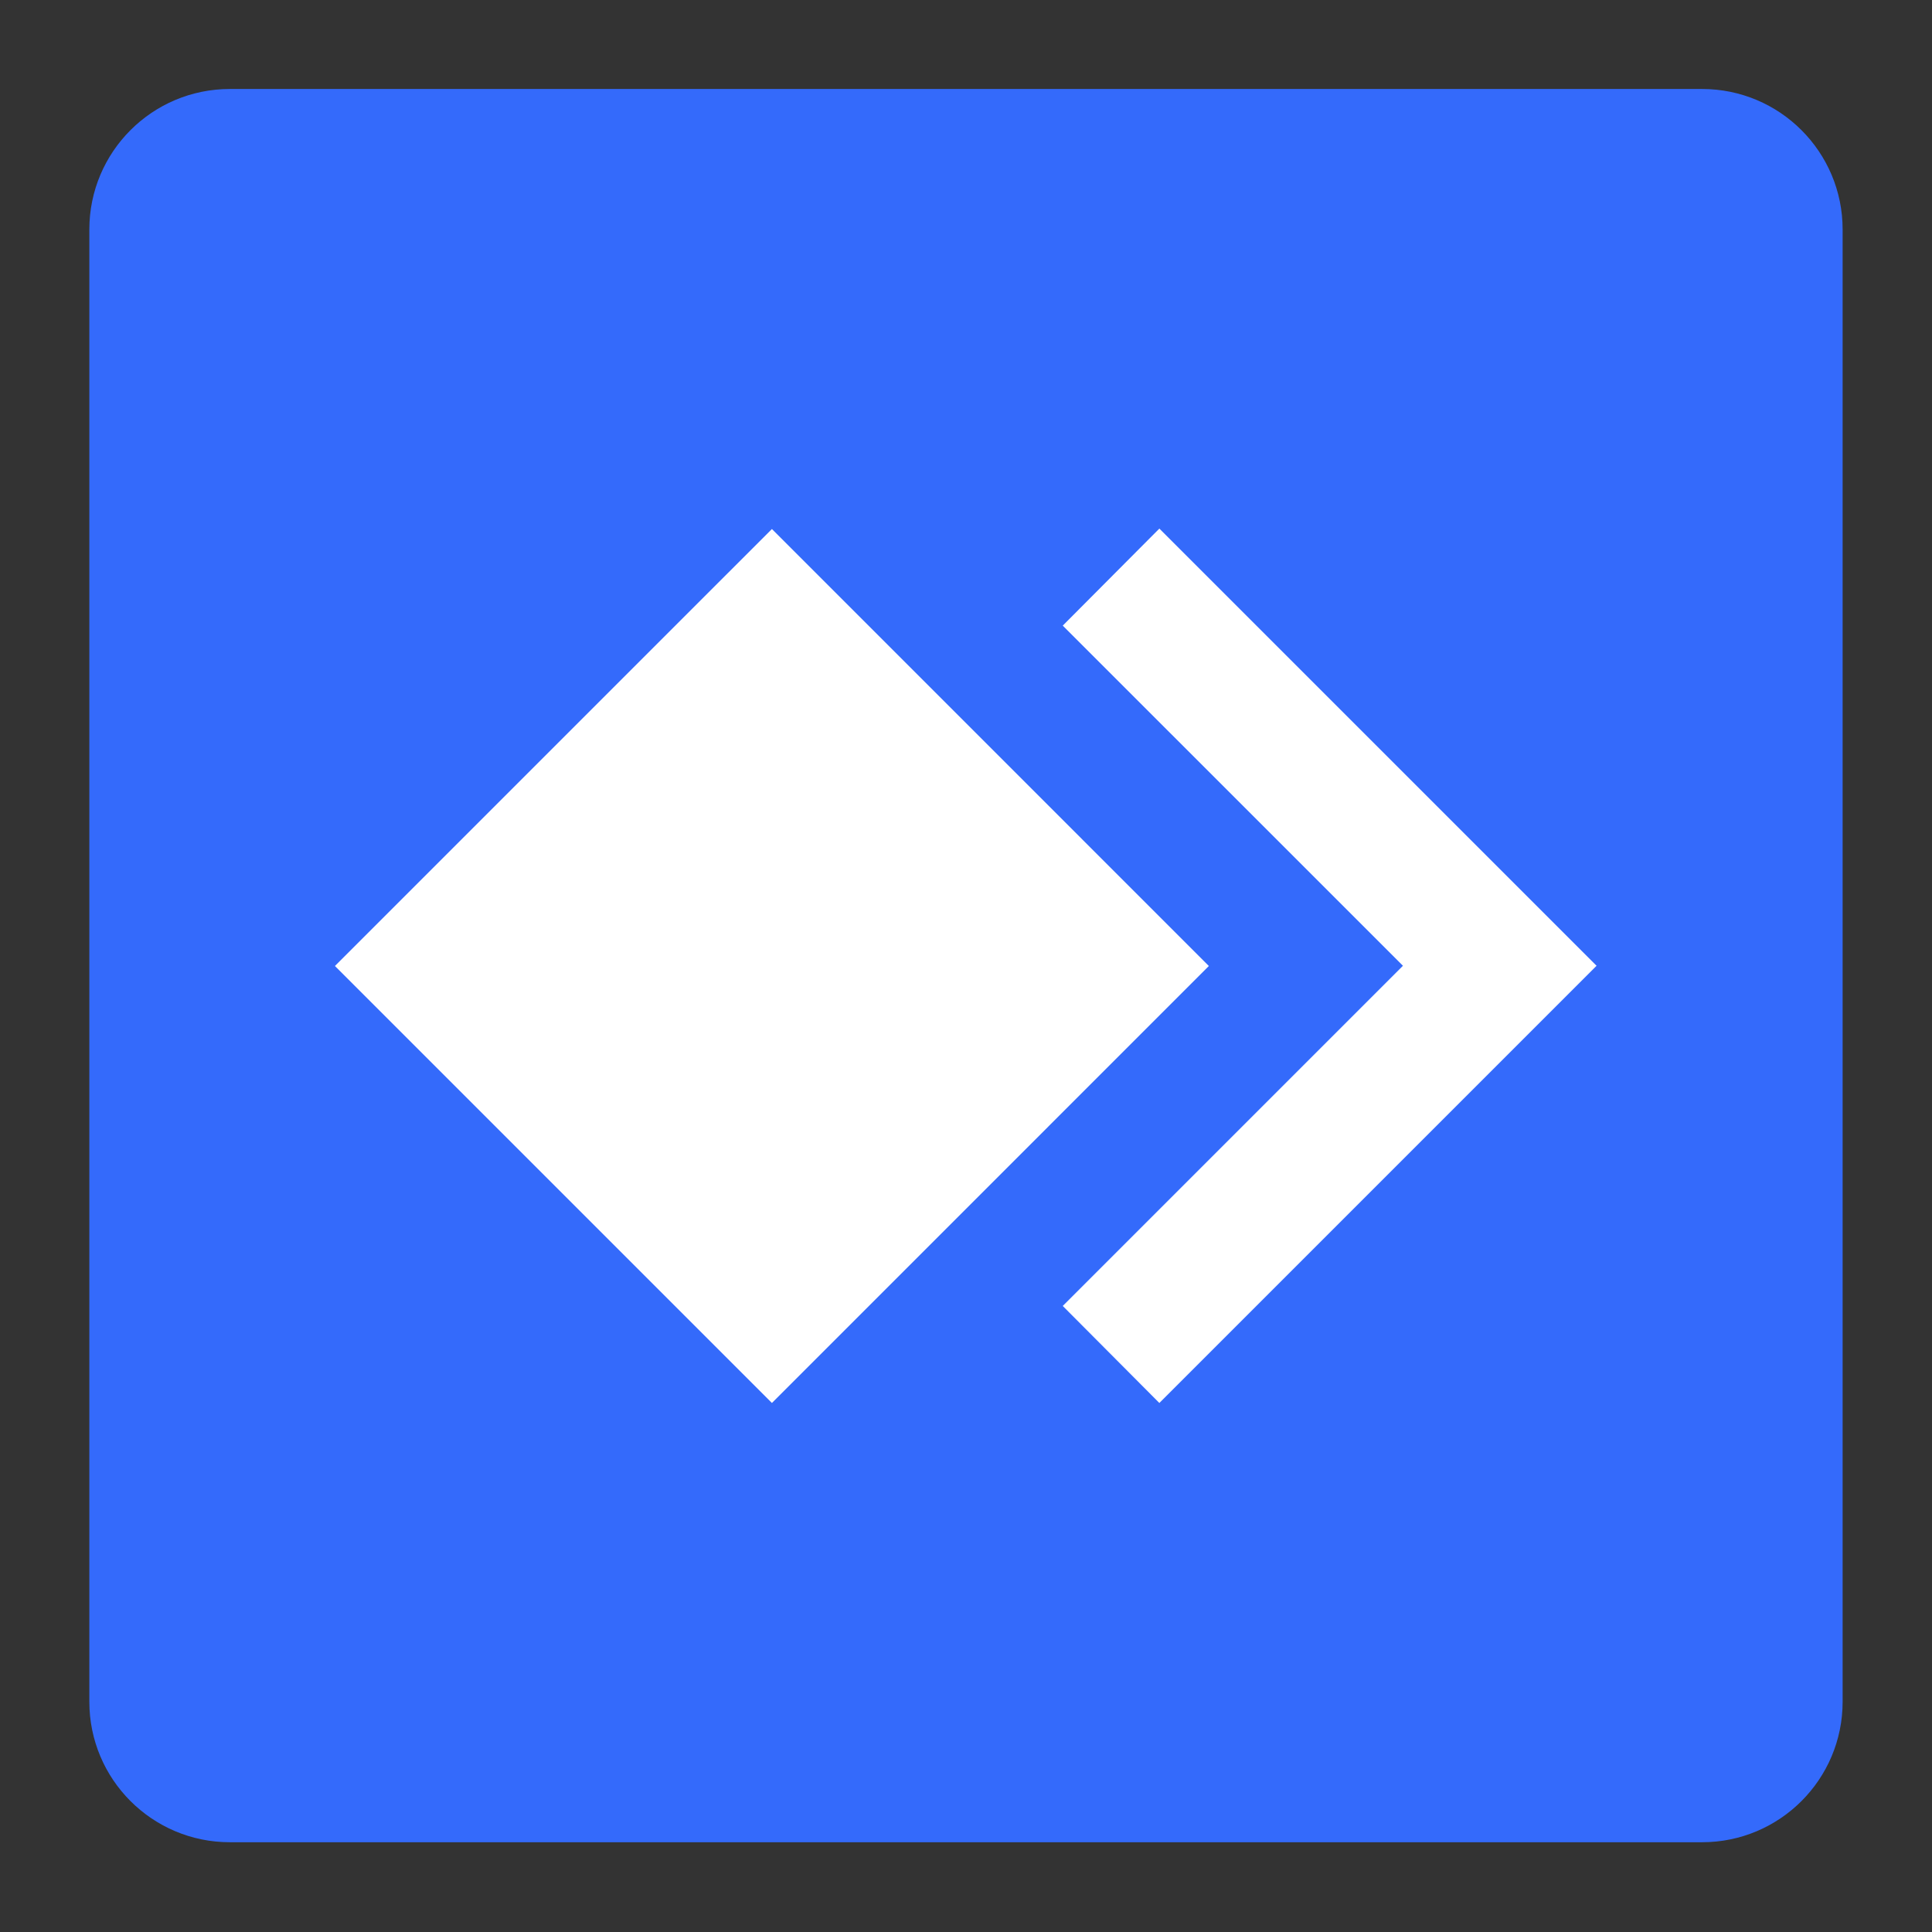
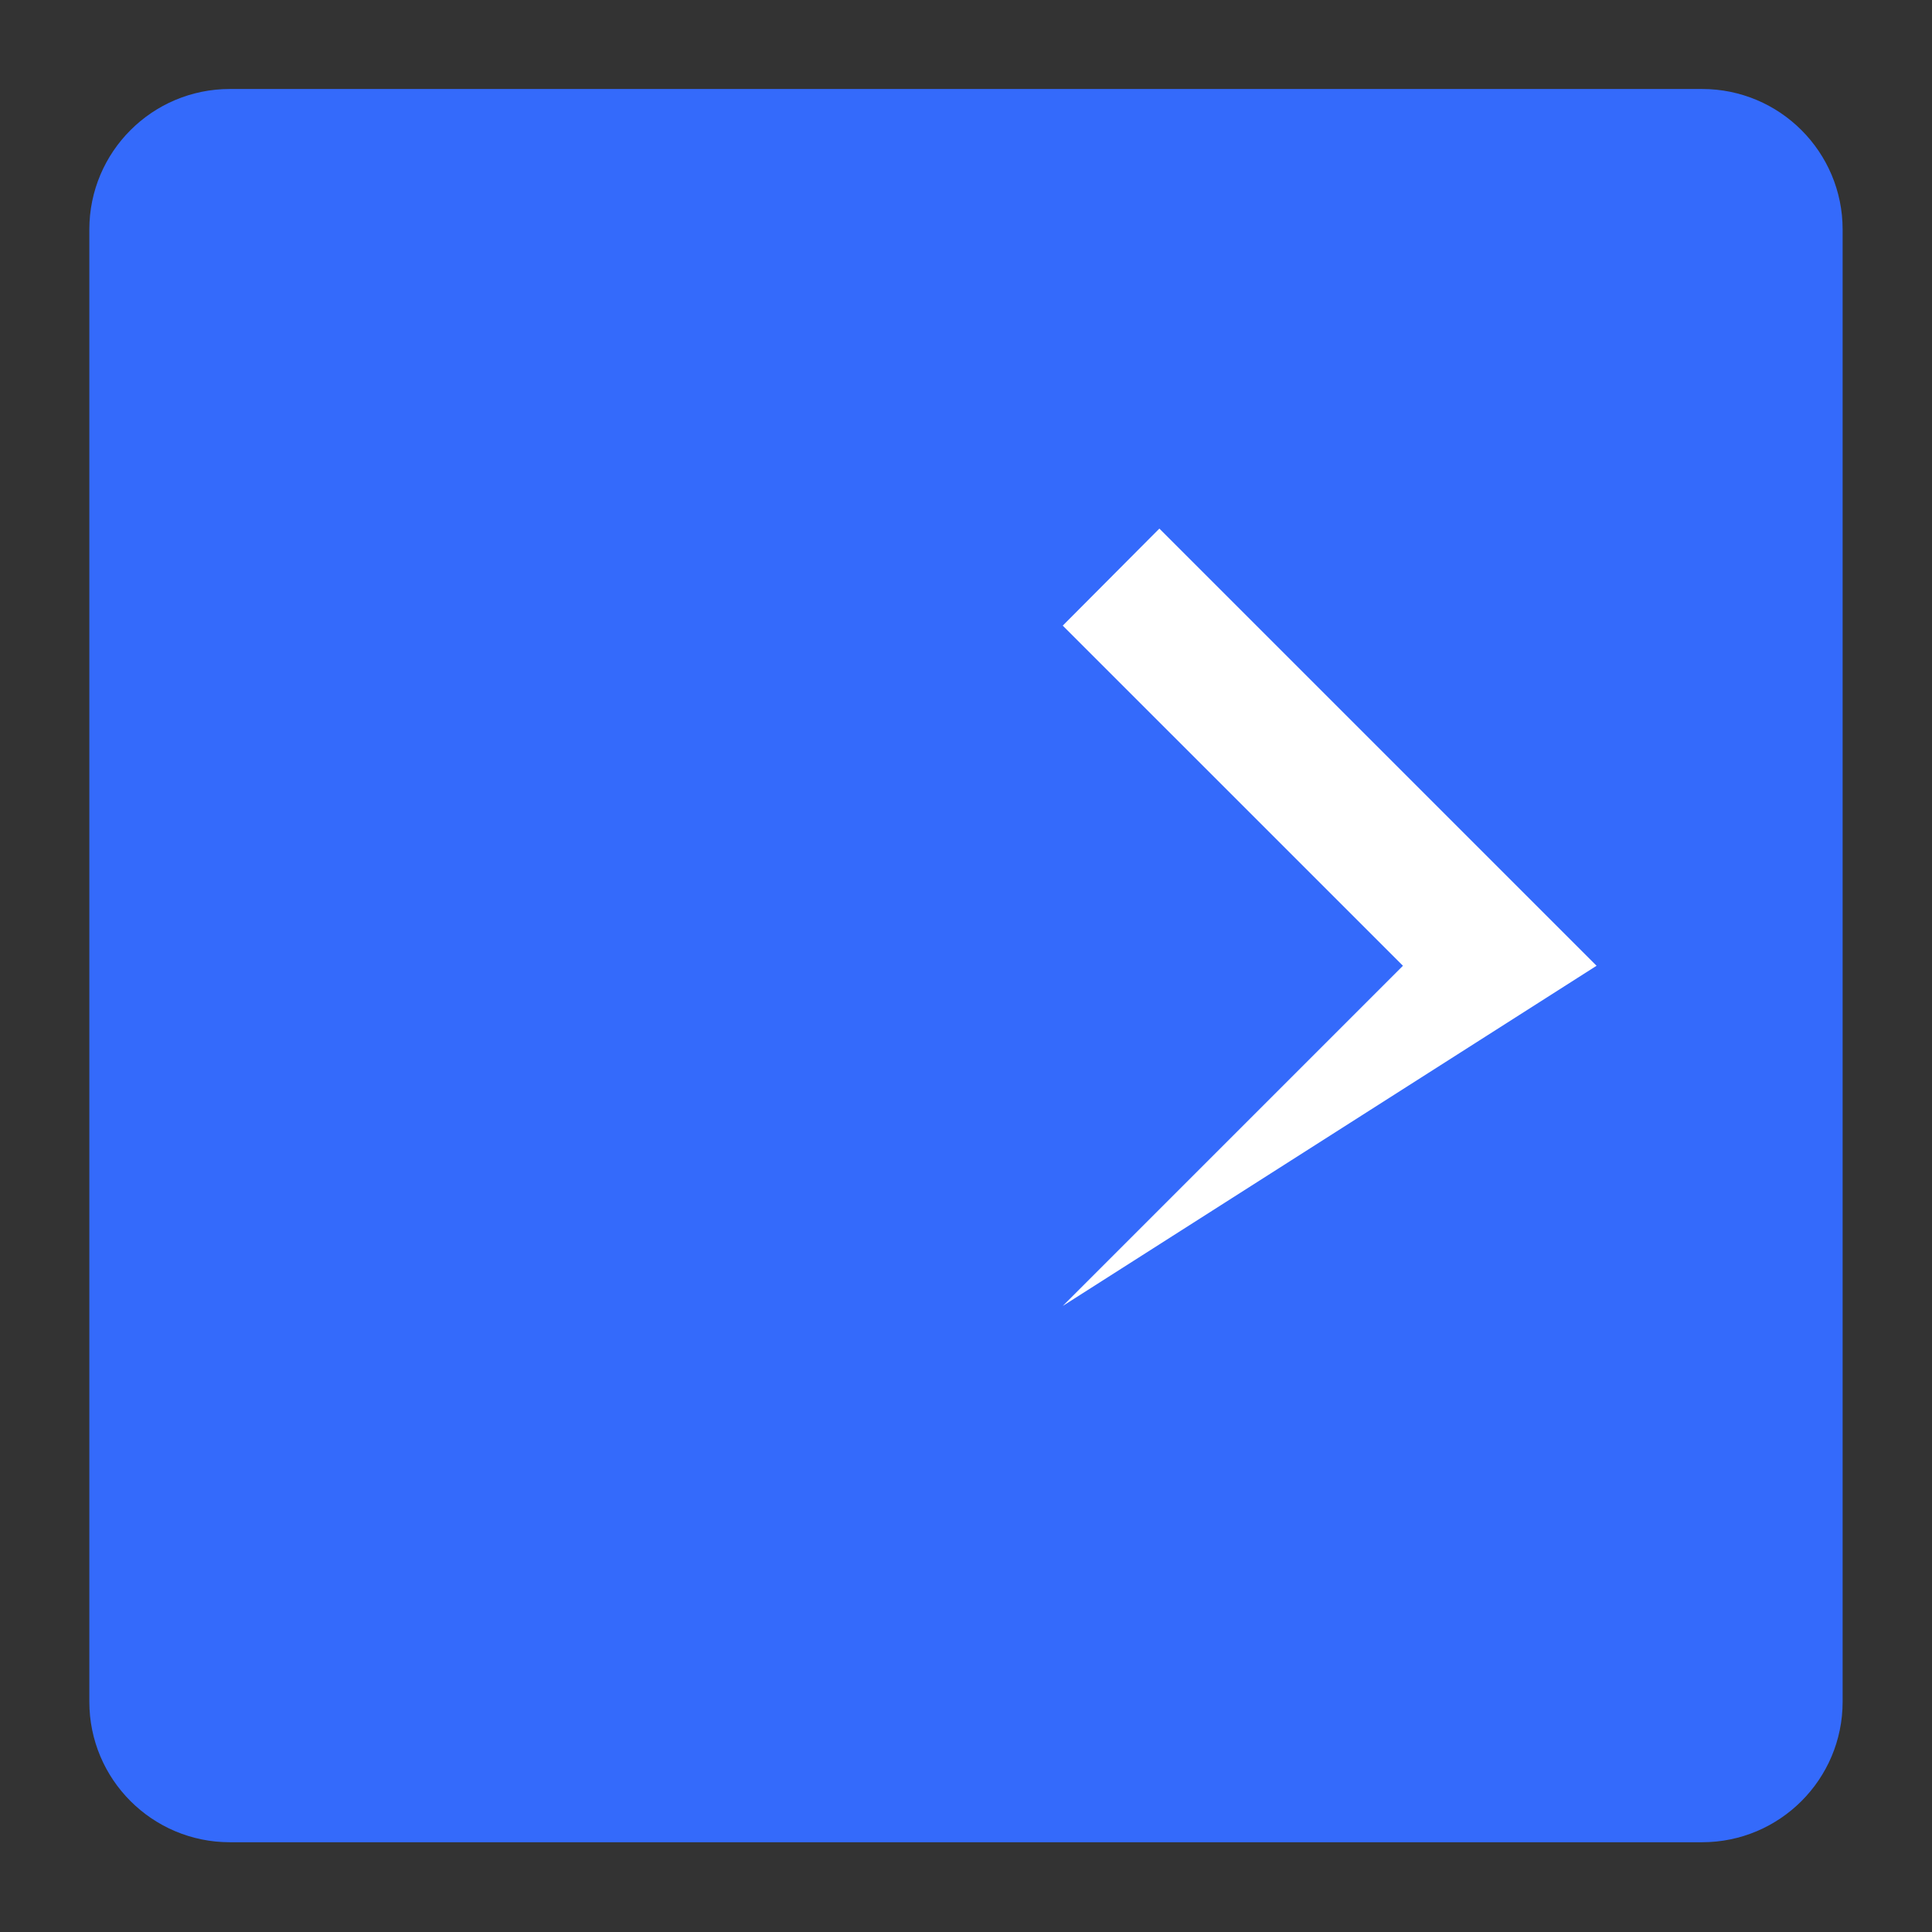
<svg xmlns="http://www.w3.org/2000/svg" viewBox="0 0 50 50" width="30" height="30" fill="currentColor" style="margin-right: 5px;">
  <rect x="0" y="0" width="50" height="50" fill="#333333" stroke="none" />
  <path d="M44.05 2.303H5.949C3.94 2.303 2.312 3.931 2.312 5.939V44.041C2.312 46.049 3.94 47.677 5.949 47.677H44.05C46.059 47.677 47.687 46.049 47.687 44.041V5.939C47.687 3.931 46.059 2.303 44.05 2.303Z" fill="#346AFB" />
-   <path d="M30.004 13.68L27.504 16.191L36.308 24.994L27.504 33.798L30.004 36.309L41.319 24.994L30.004 13.68Z" fill="white" />
-   <path d="M8.668 25L19.977 36.309L31.285 25L19.977 13.691L8.668 25Z" fill="white" />
+   <path d="M30.004 13.68L27.504 16.191L36.308 24.994L27.504 33.798L41.319 24.994L30.004 13.68Z" fill="white" />
</svg>